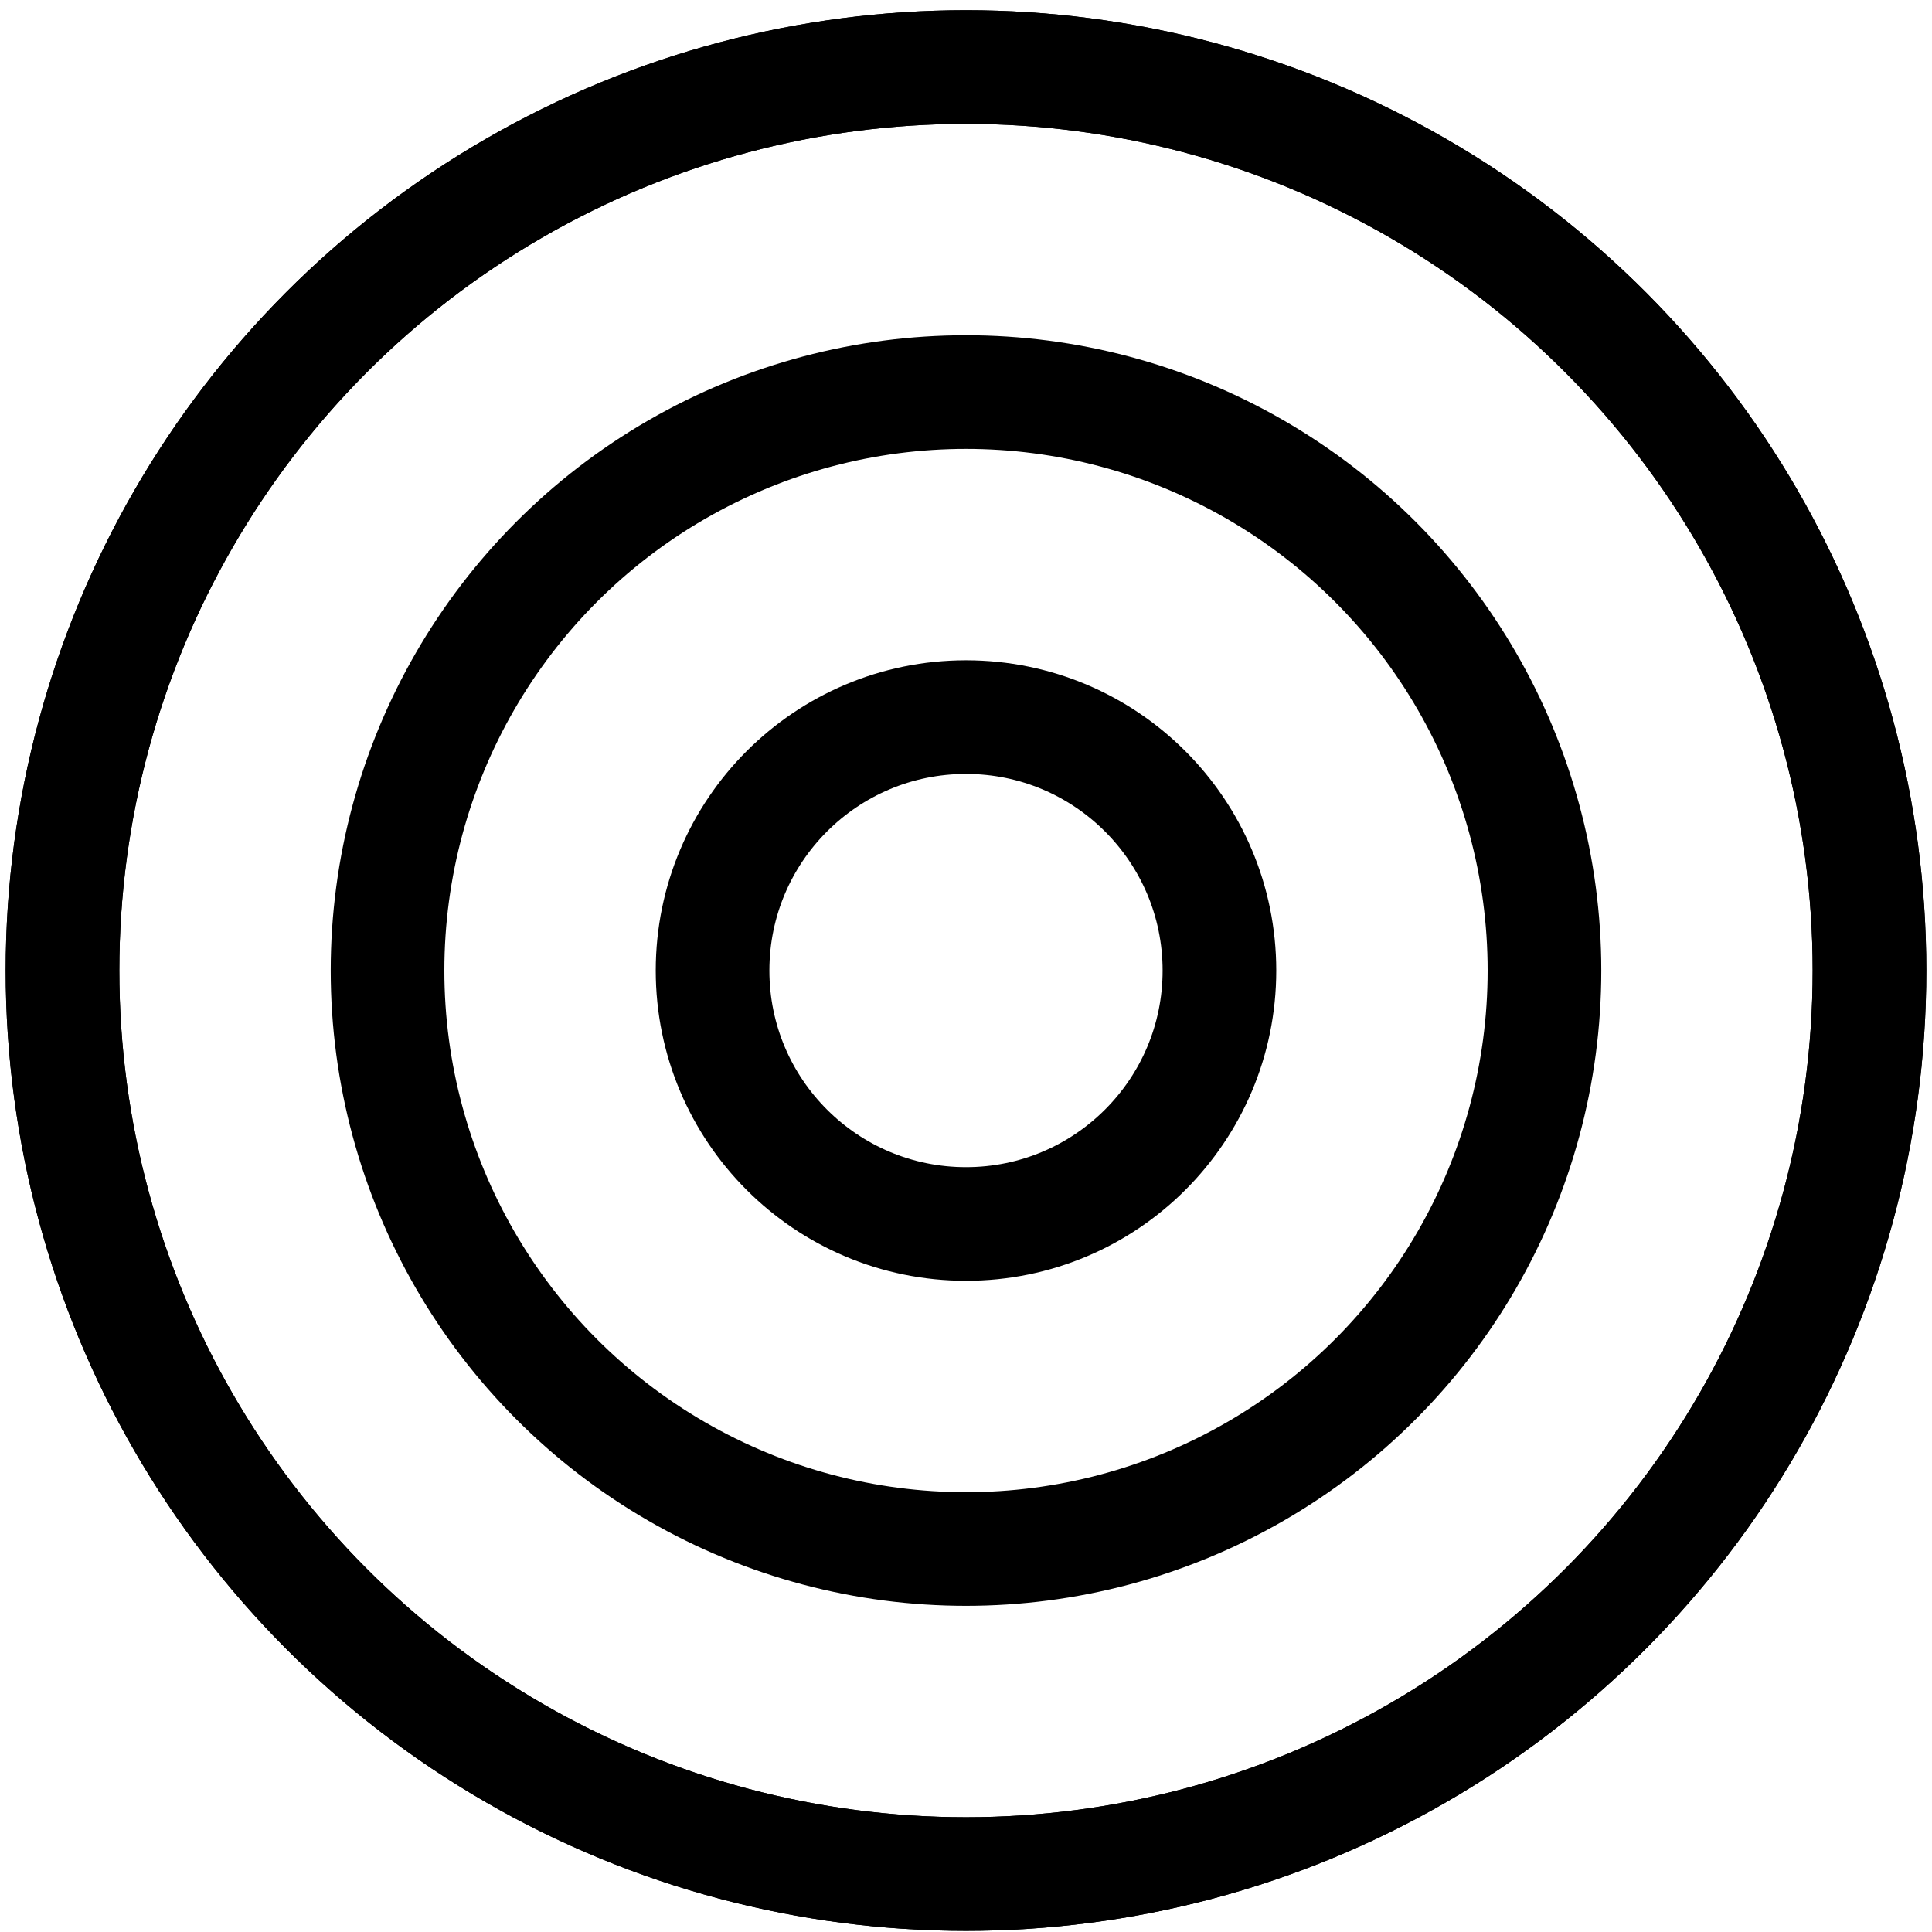
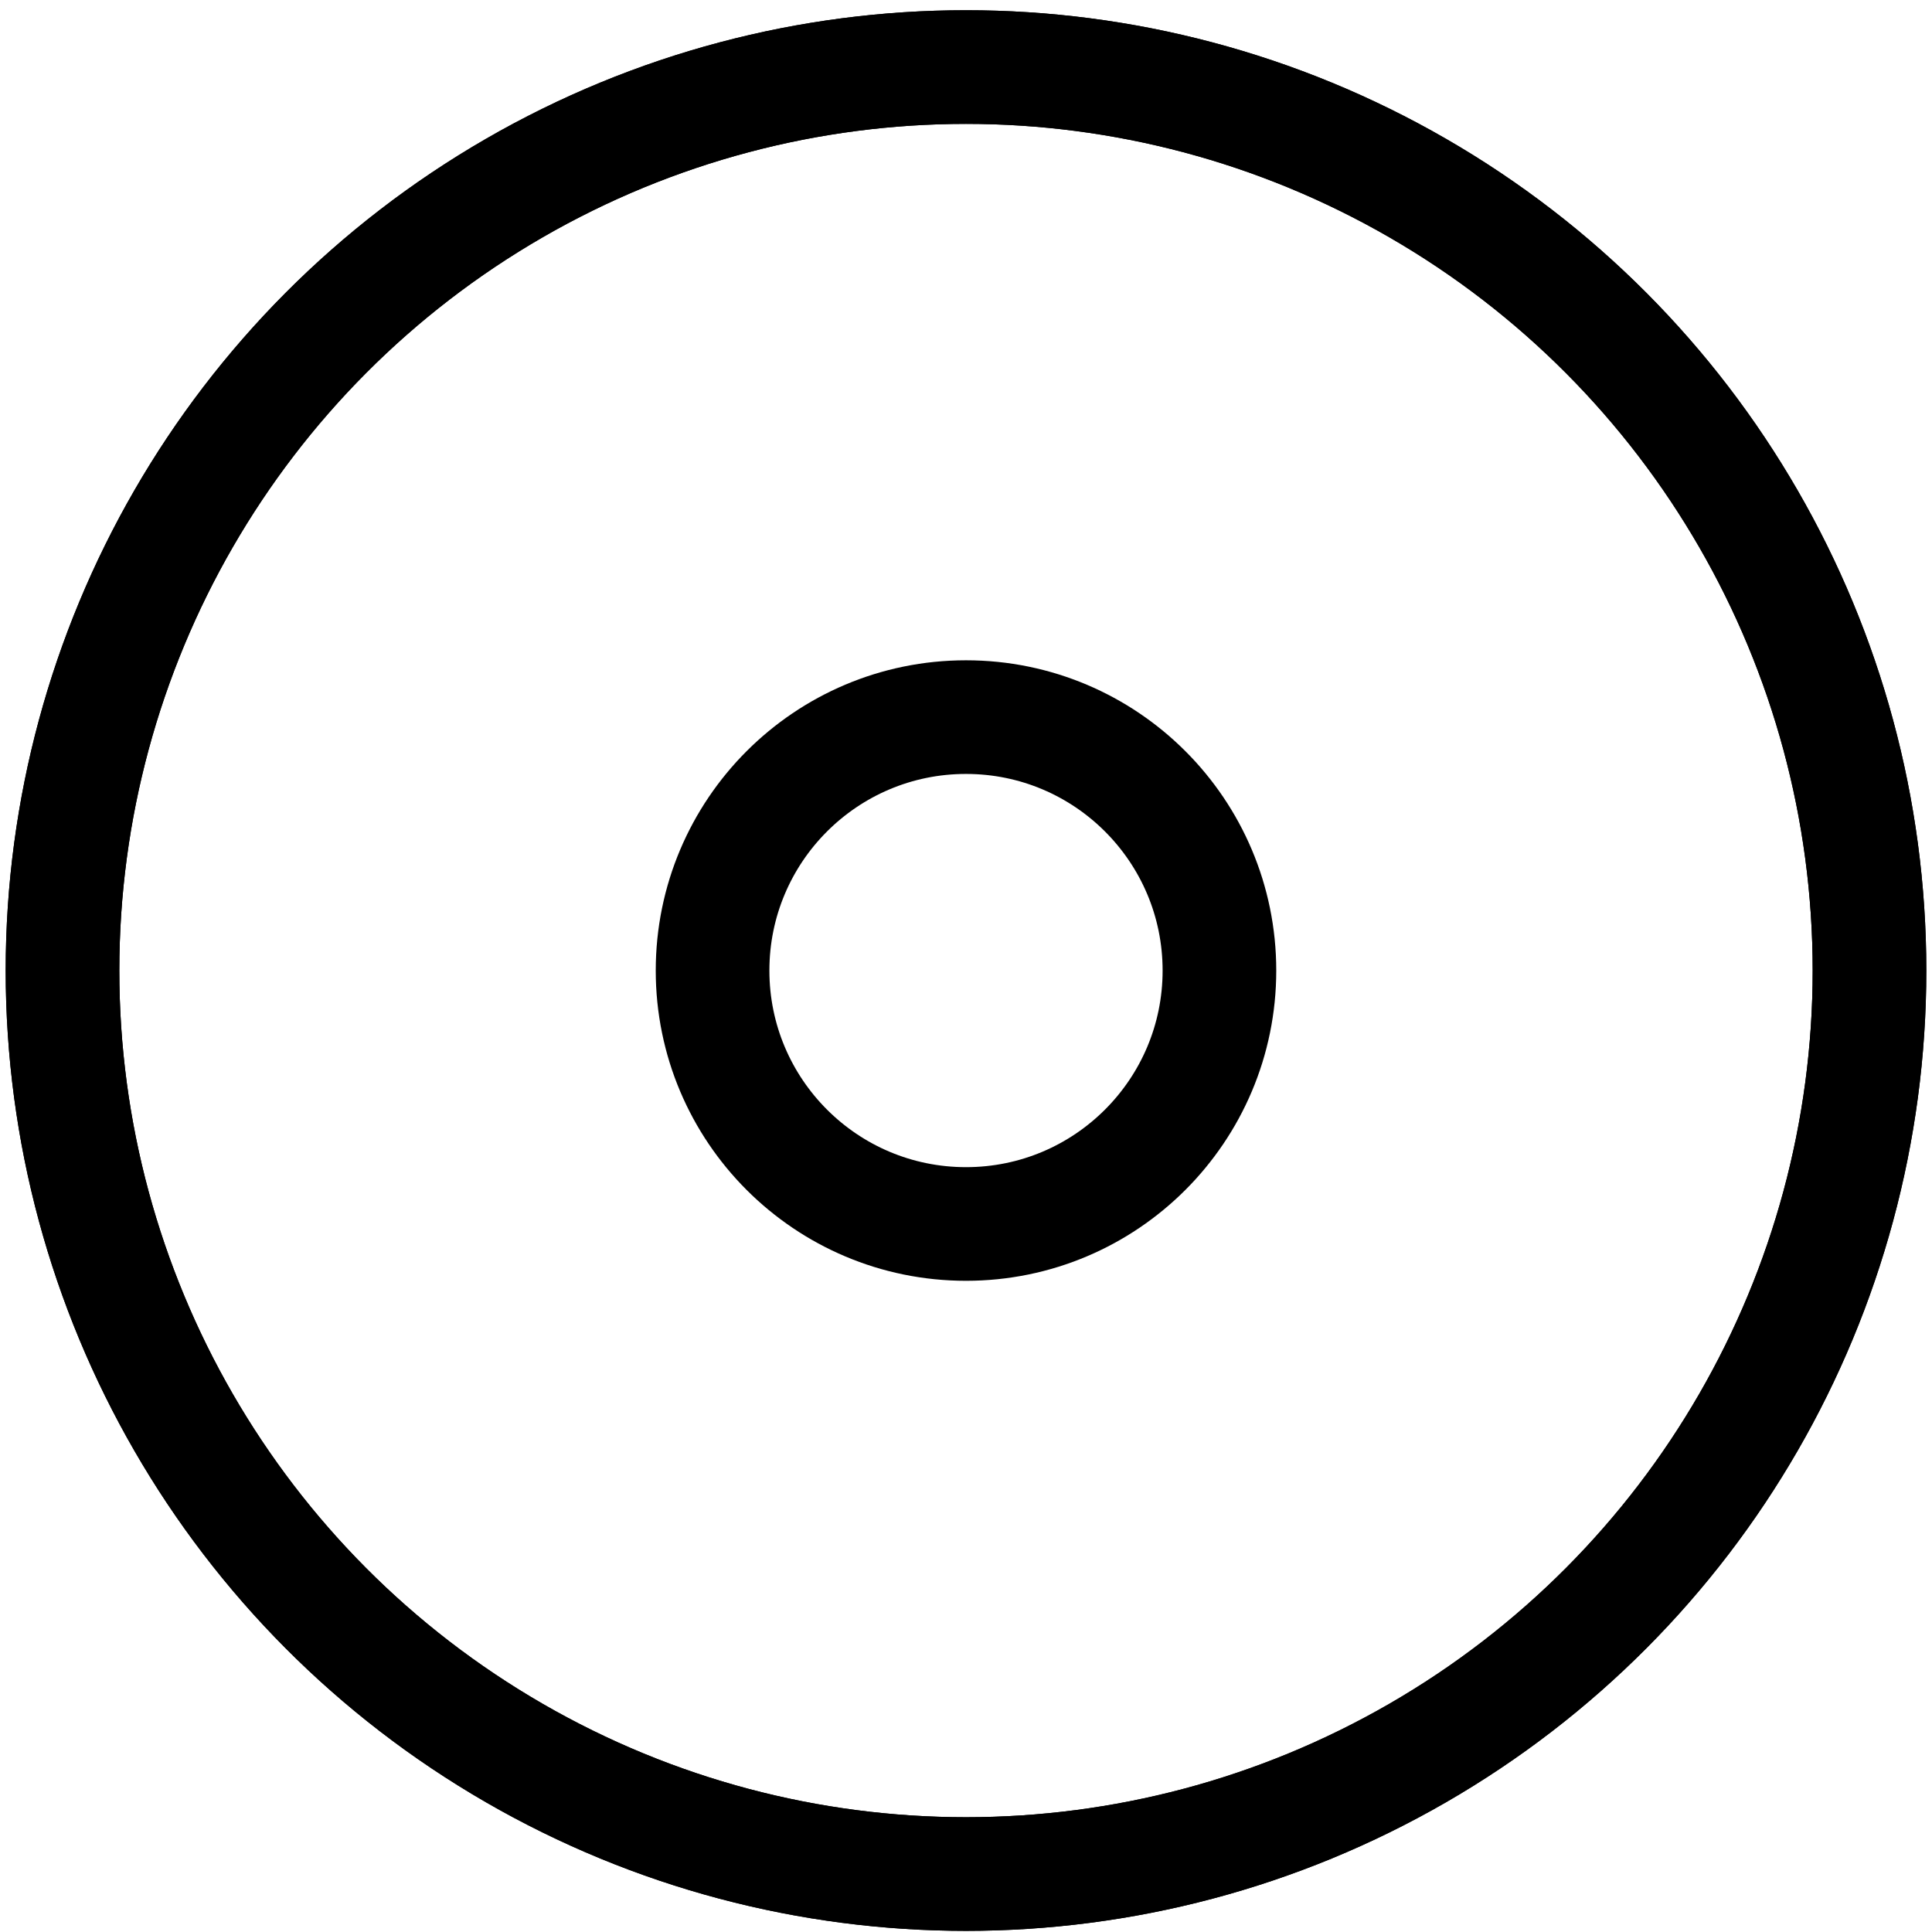
<svg xmlns="http://www.w3.org/2000/svg" id="Layer_1" data-name="Layer 1" viewBox="0 0 17 17">
  <defs>
    <style>.cls-1{fill:none;stroke:#000;stroke-miterlimit:10;}</style>
  </defs>
  <title>icons</title>
  <circle class="cls-1" cx="8.5" cy="8.54" r="7.95" />
-   <circle class="cls-1" cx="8.5" cy="8.54" r="5.09" />
  <circle class="cls-1" cx="8.5" cy="8.54" r="2.23" />
  <circle class="cls-1" cx="8.5" cy="8.54" r="7.95" />
</svg>